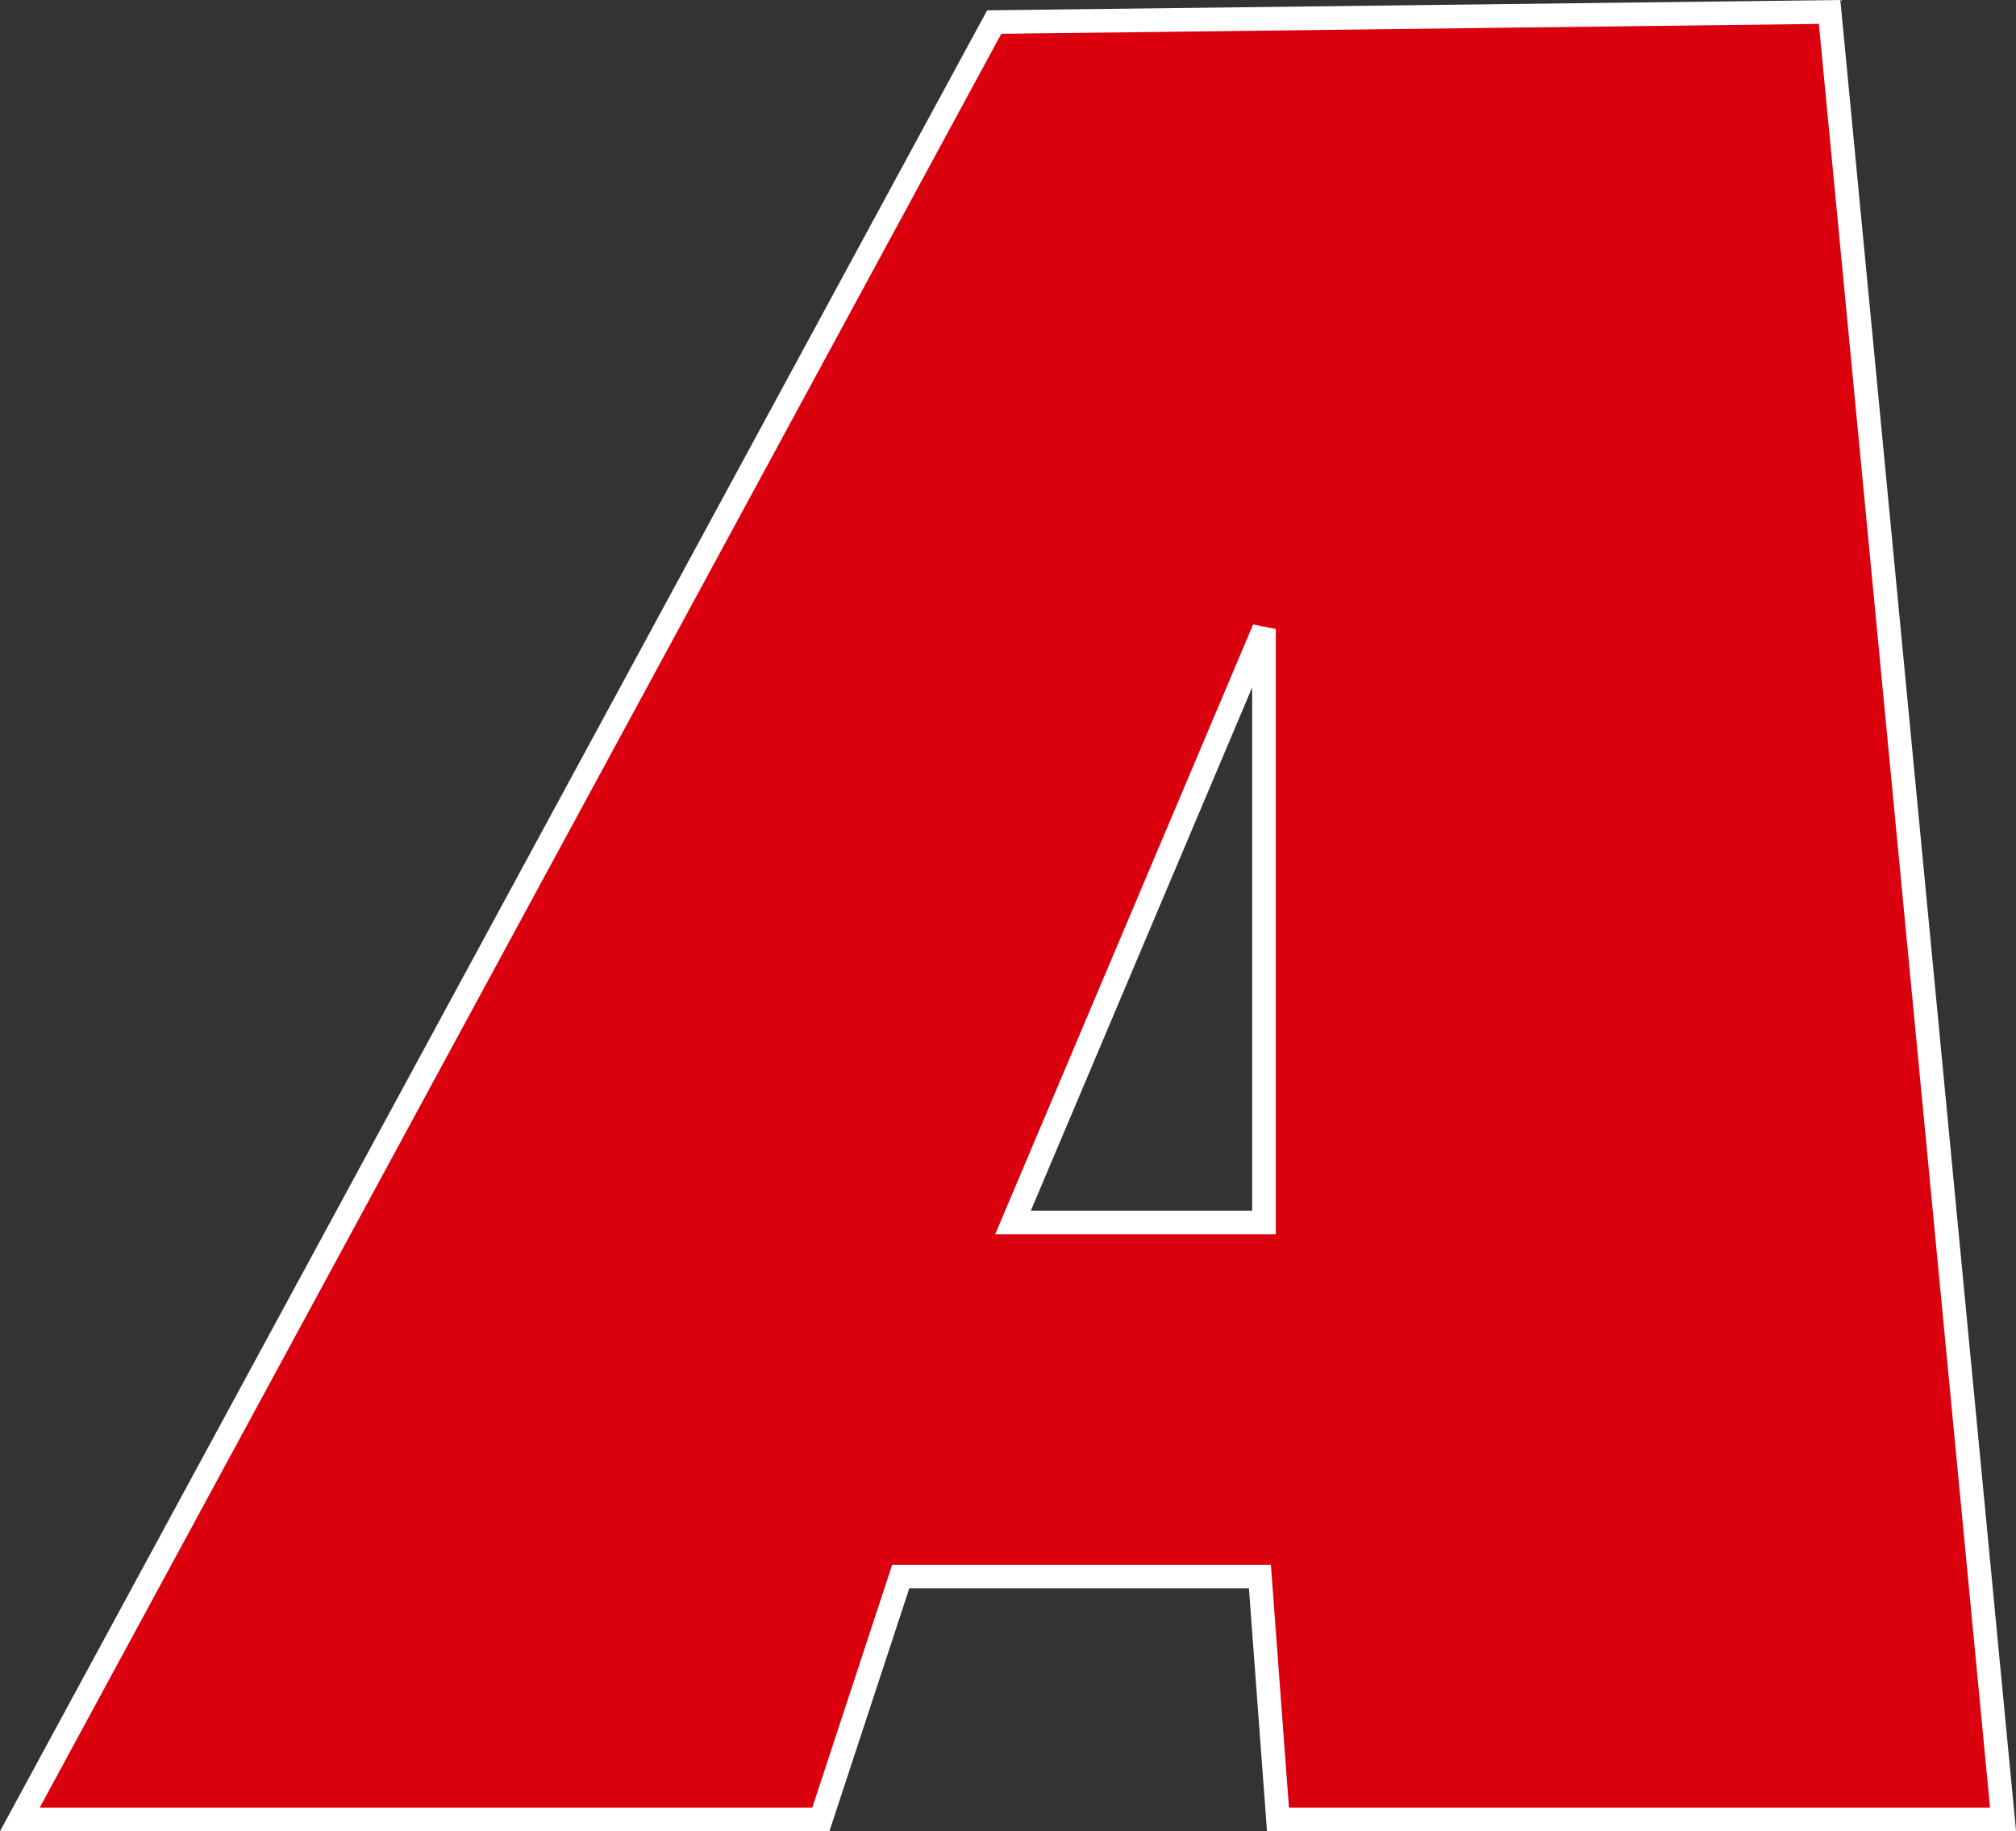
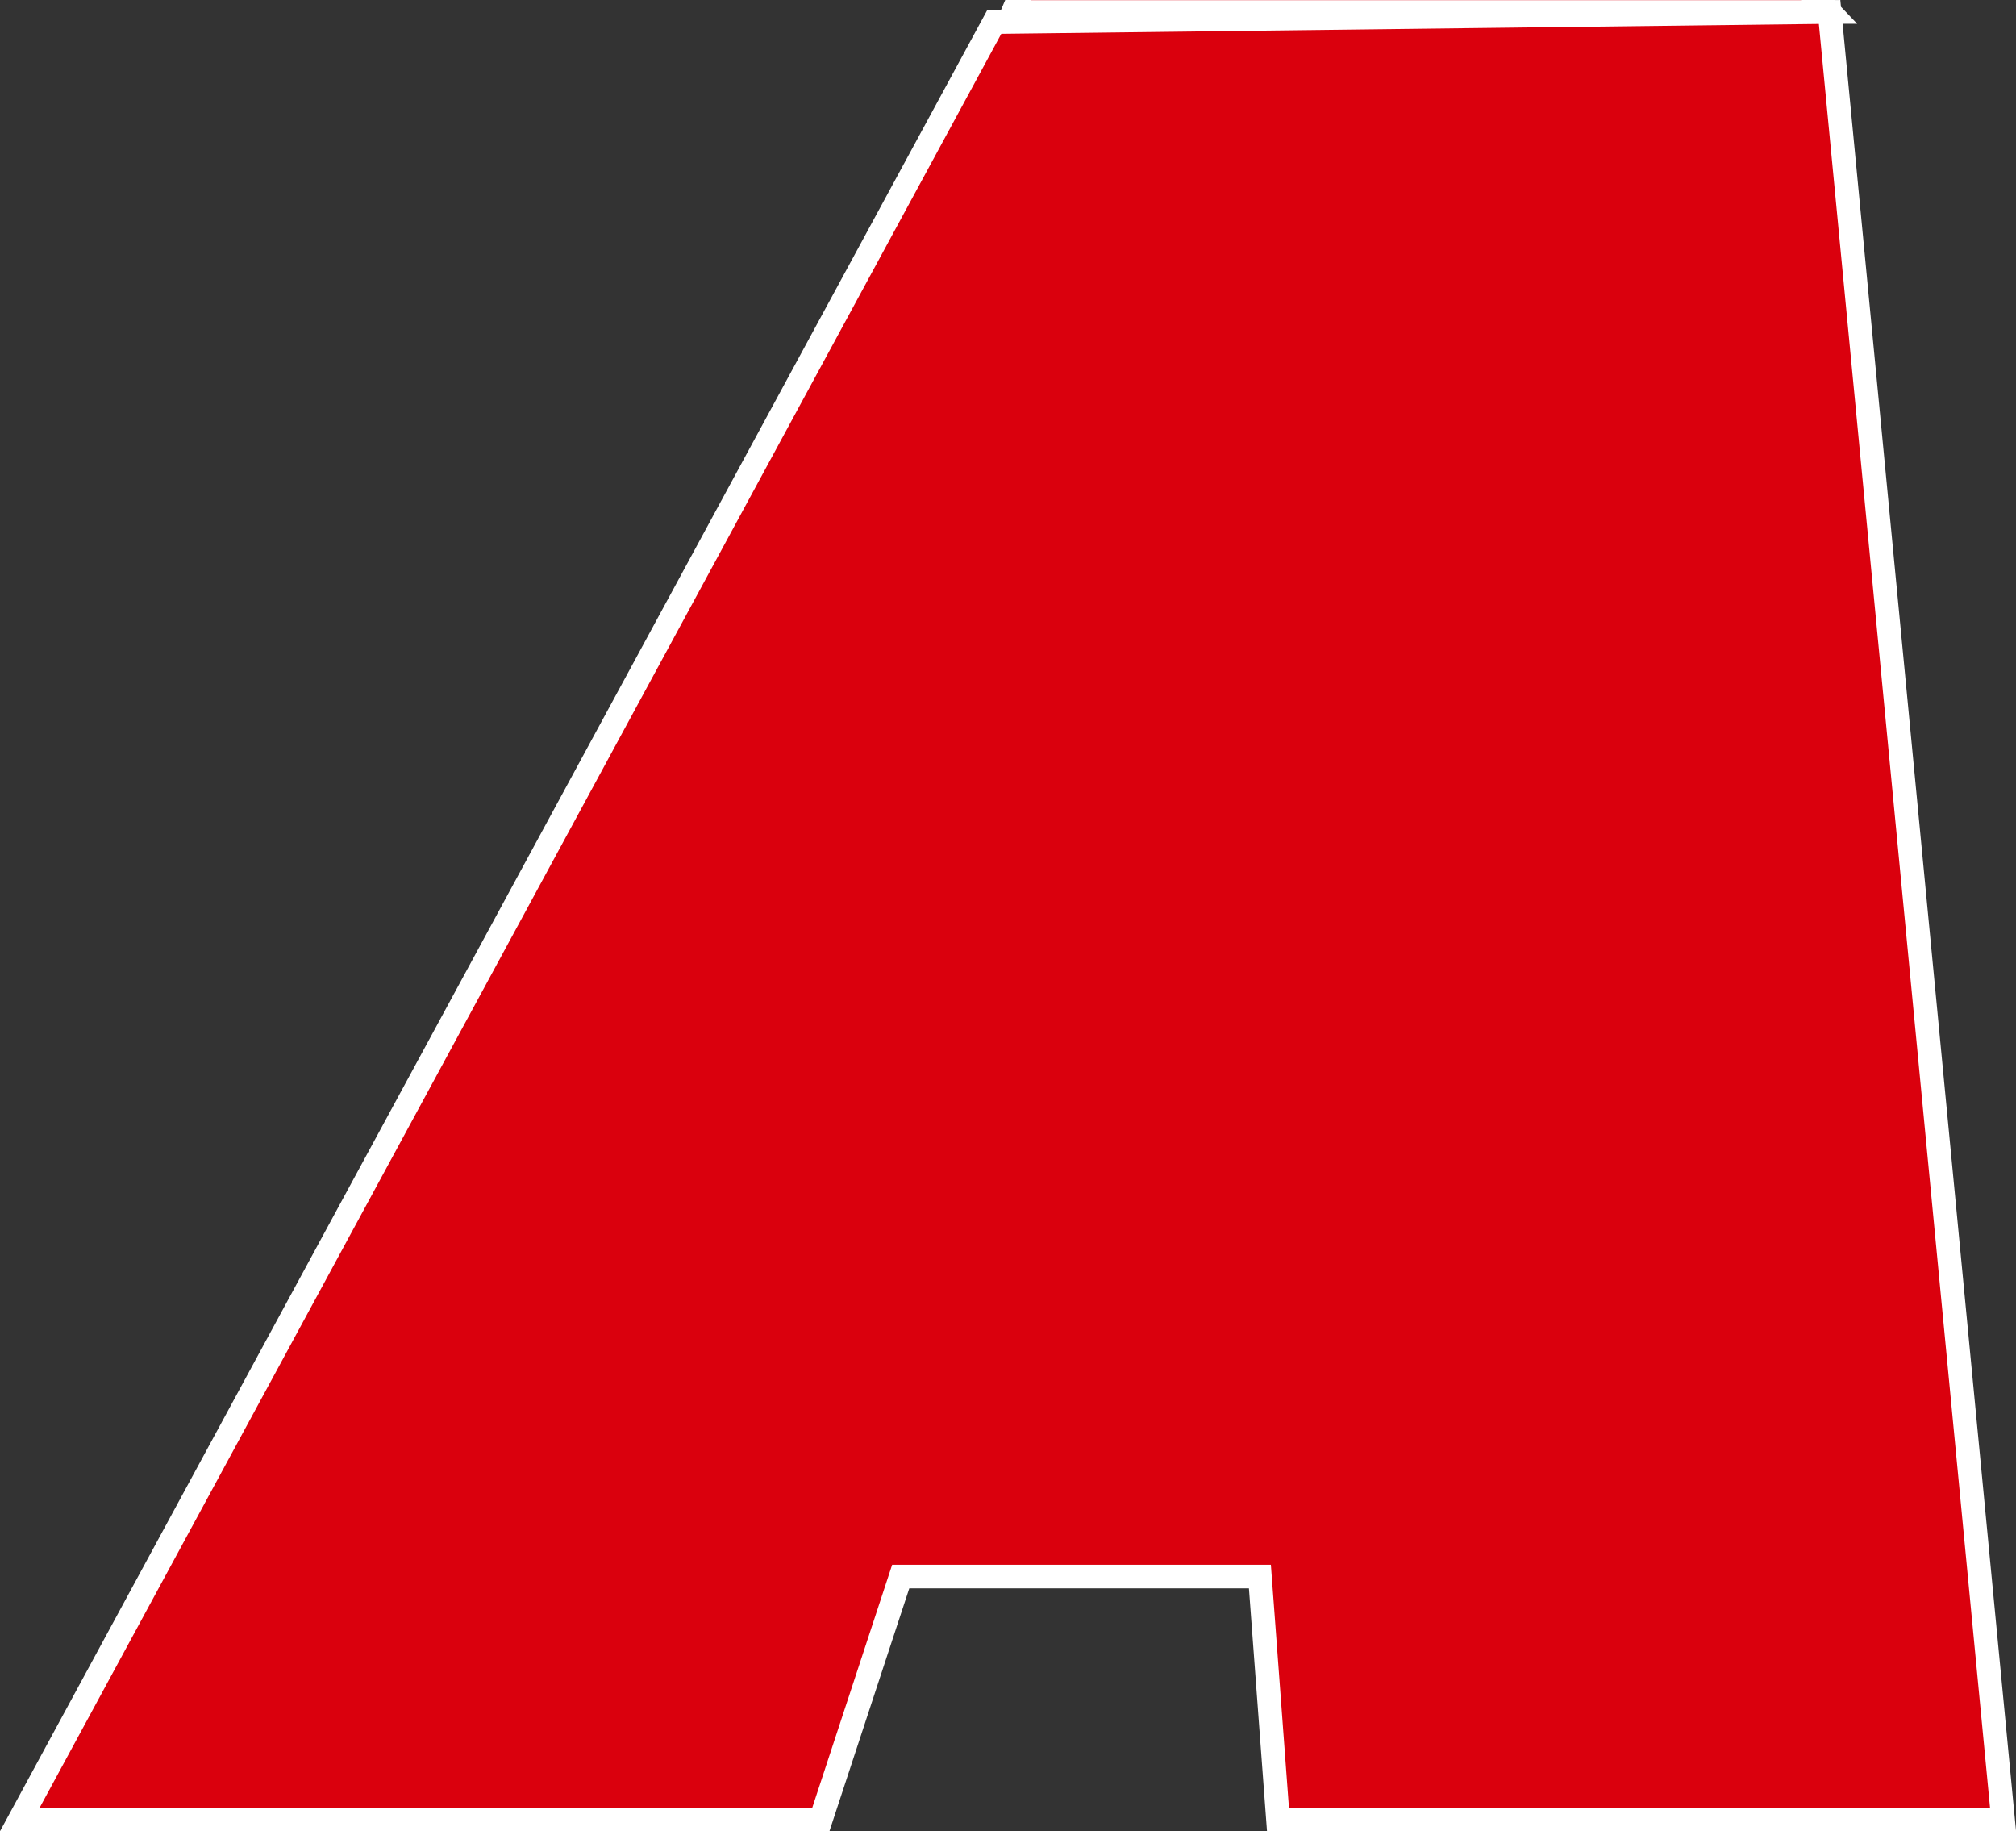
<svg xmlns="http://www.w3.org/2000/svg" width="85.267" height="77.433" viewBox="0 0 85.267 77.433">
  <rect x="0" y="0" width="85.267" height="77.433" fill="#333333" stroke="none" />
-   <path id="Path_442" data-name="Path 442" d="M-13.336,74.542l-35.333.427-41.21,76H-56l3.377-10.269h15.192l.764,10.269H-6Zm-23.922,51.186H-47.874l10.616-25.093Z" transform="translate(90.719 -74.036)" fill="#da000d" stroke="#fff" stroke-width="1" />
+   <path id="Path_442" data-name="Path 442" d="M-13.336,74.542l-35.333.427-41.21,76H-56l3.377-10.269h15.192l.764,10.269H-6ZH-47.874l10.616-25.093Z" transform="translate(90.719 -74.036)" fill="#da000d" stroke="#fff" stroke-width="1" />
</svg>